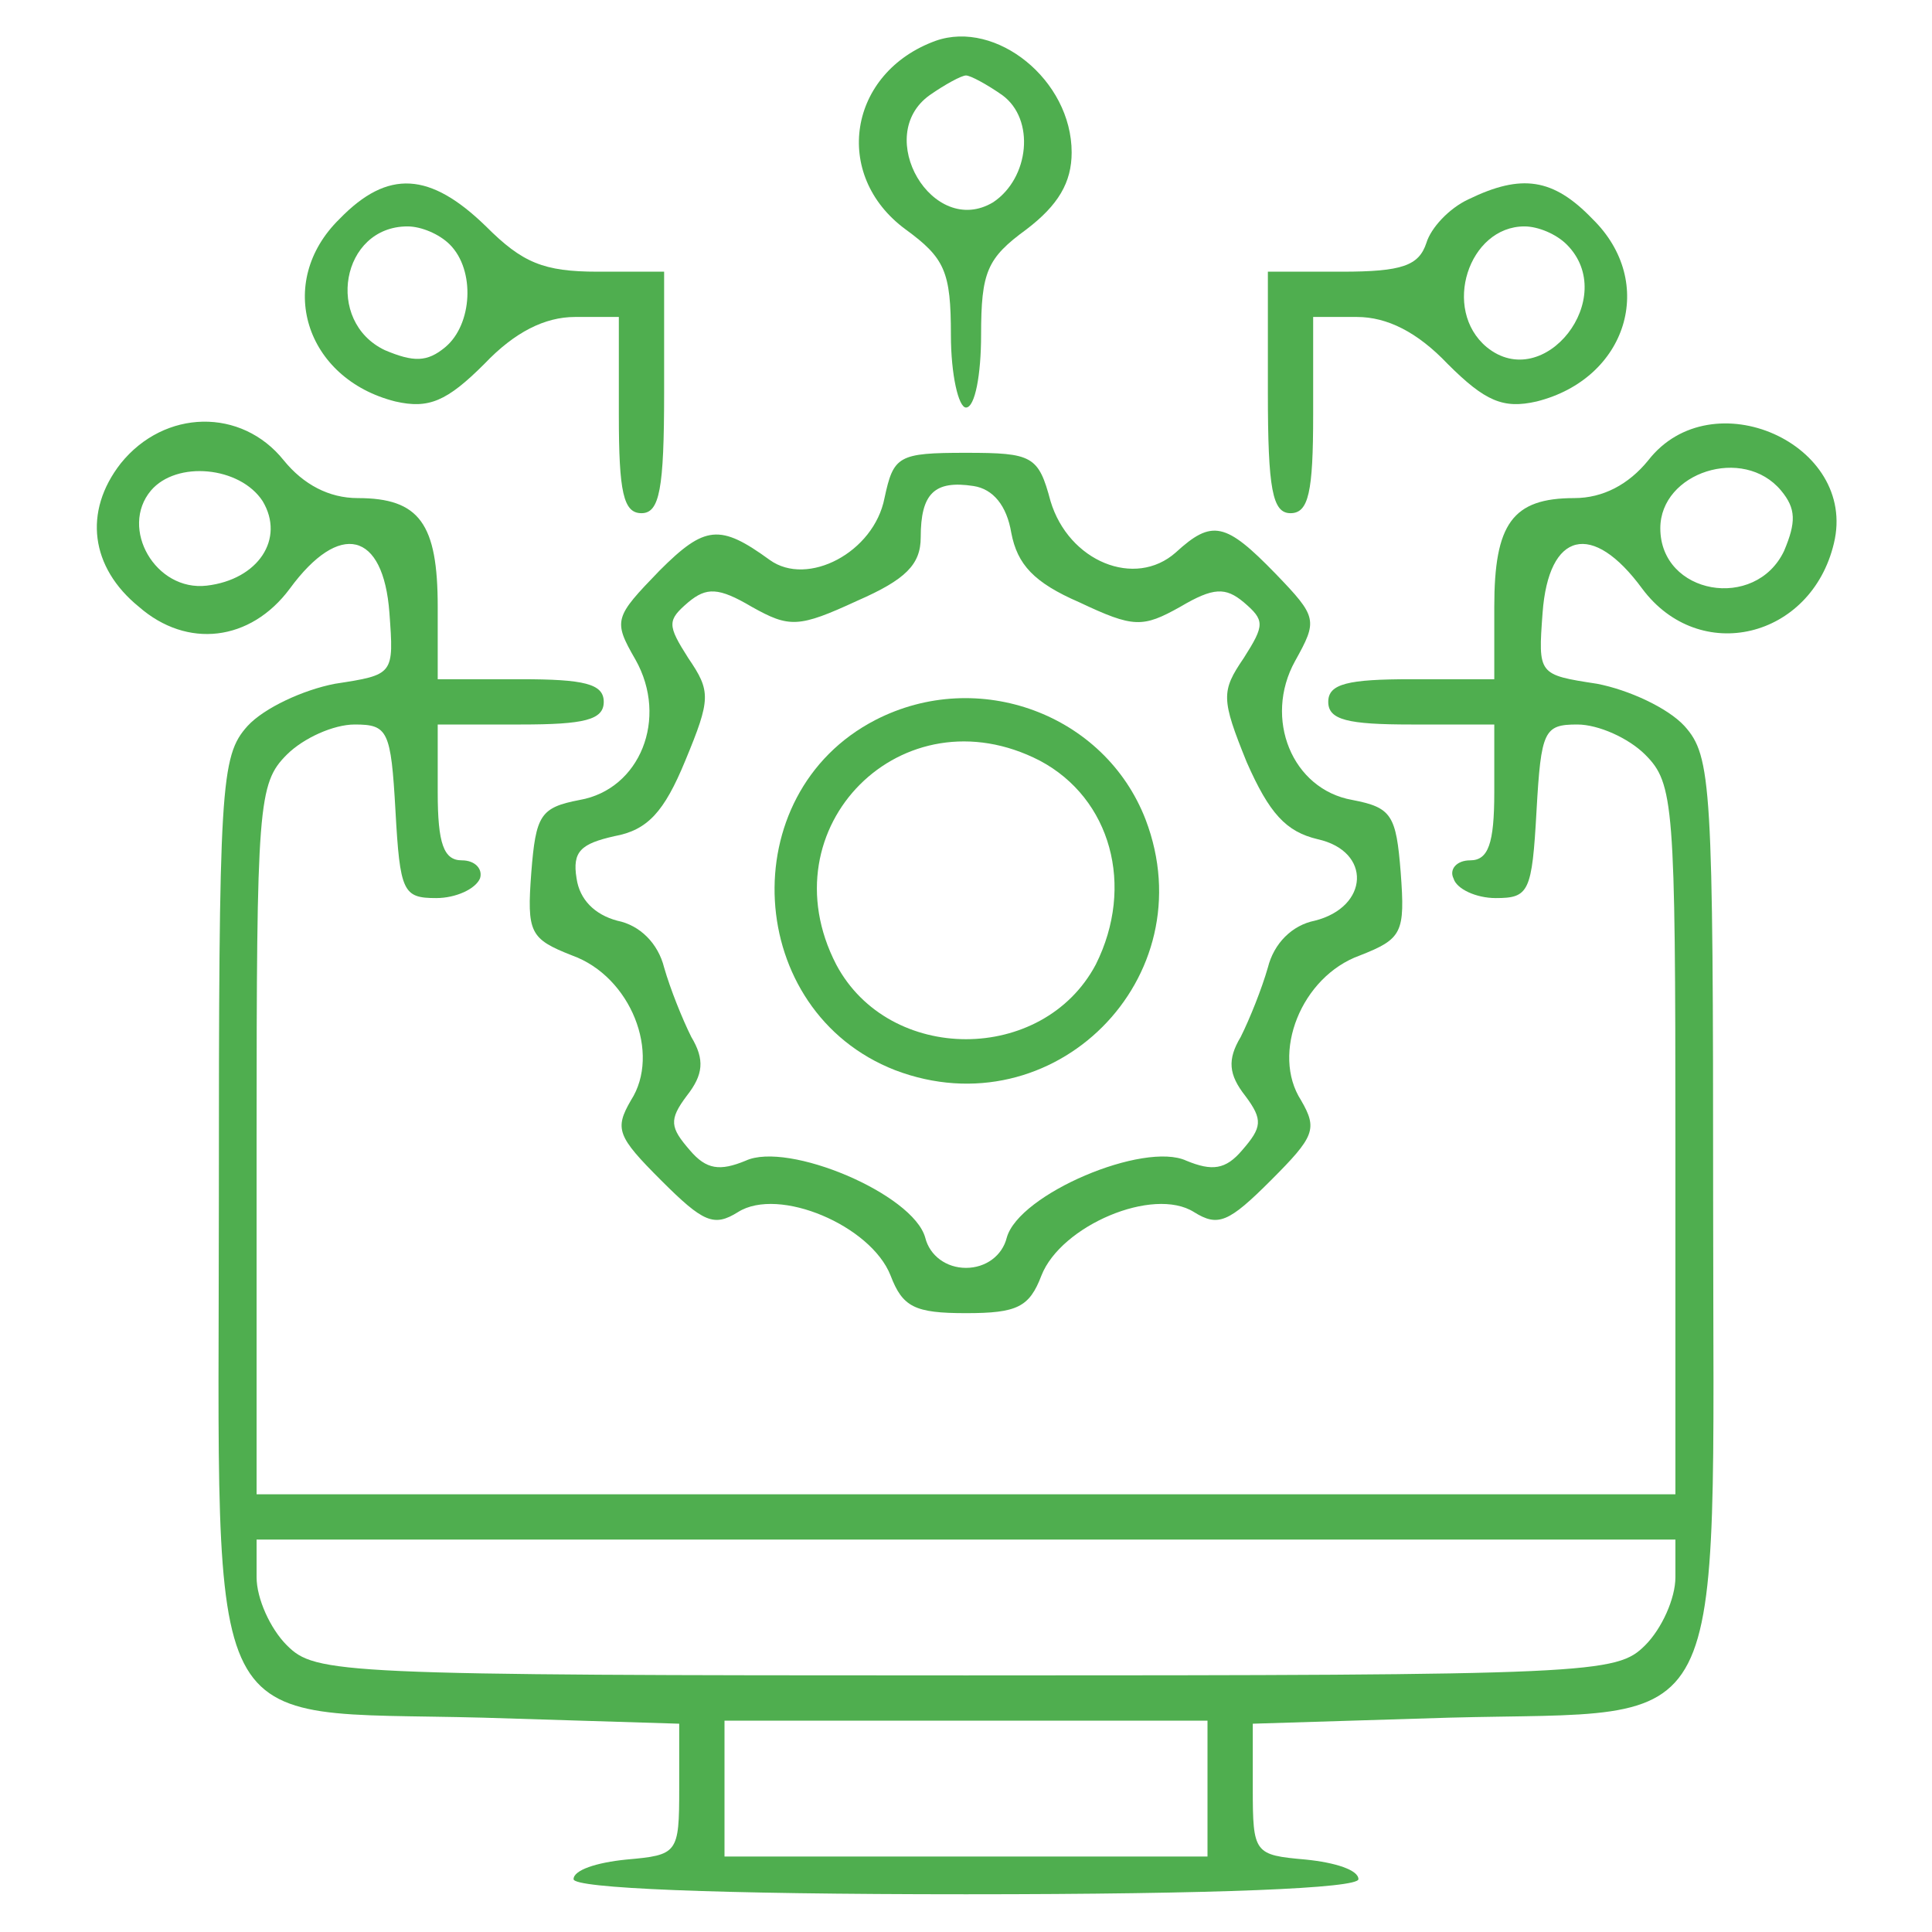
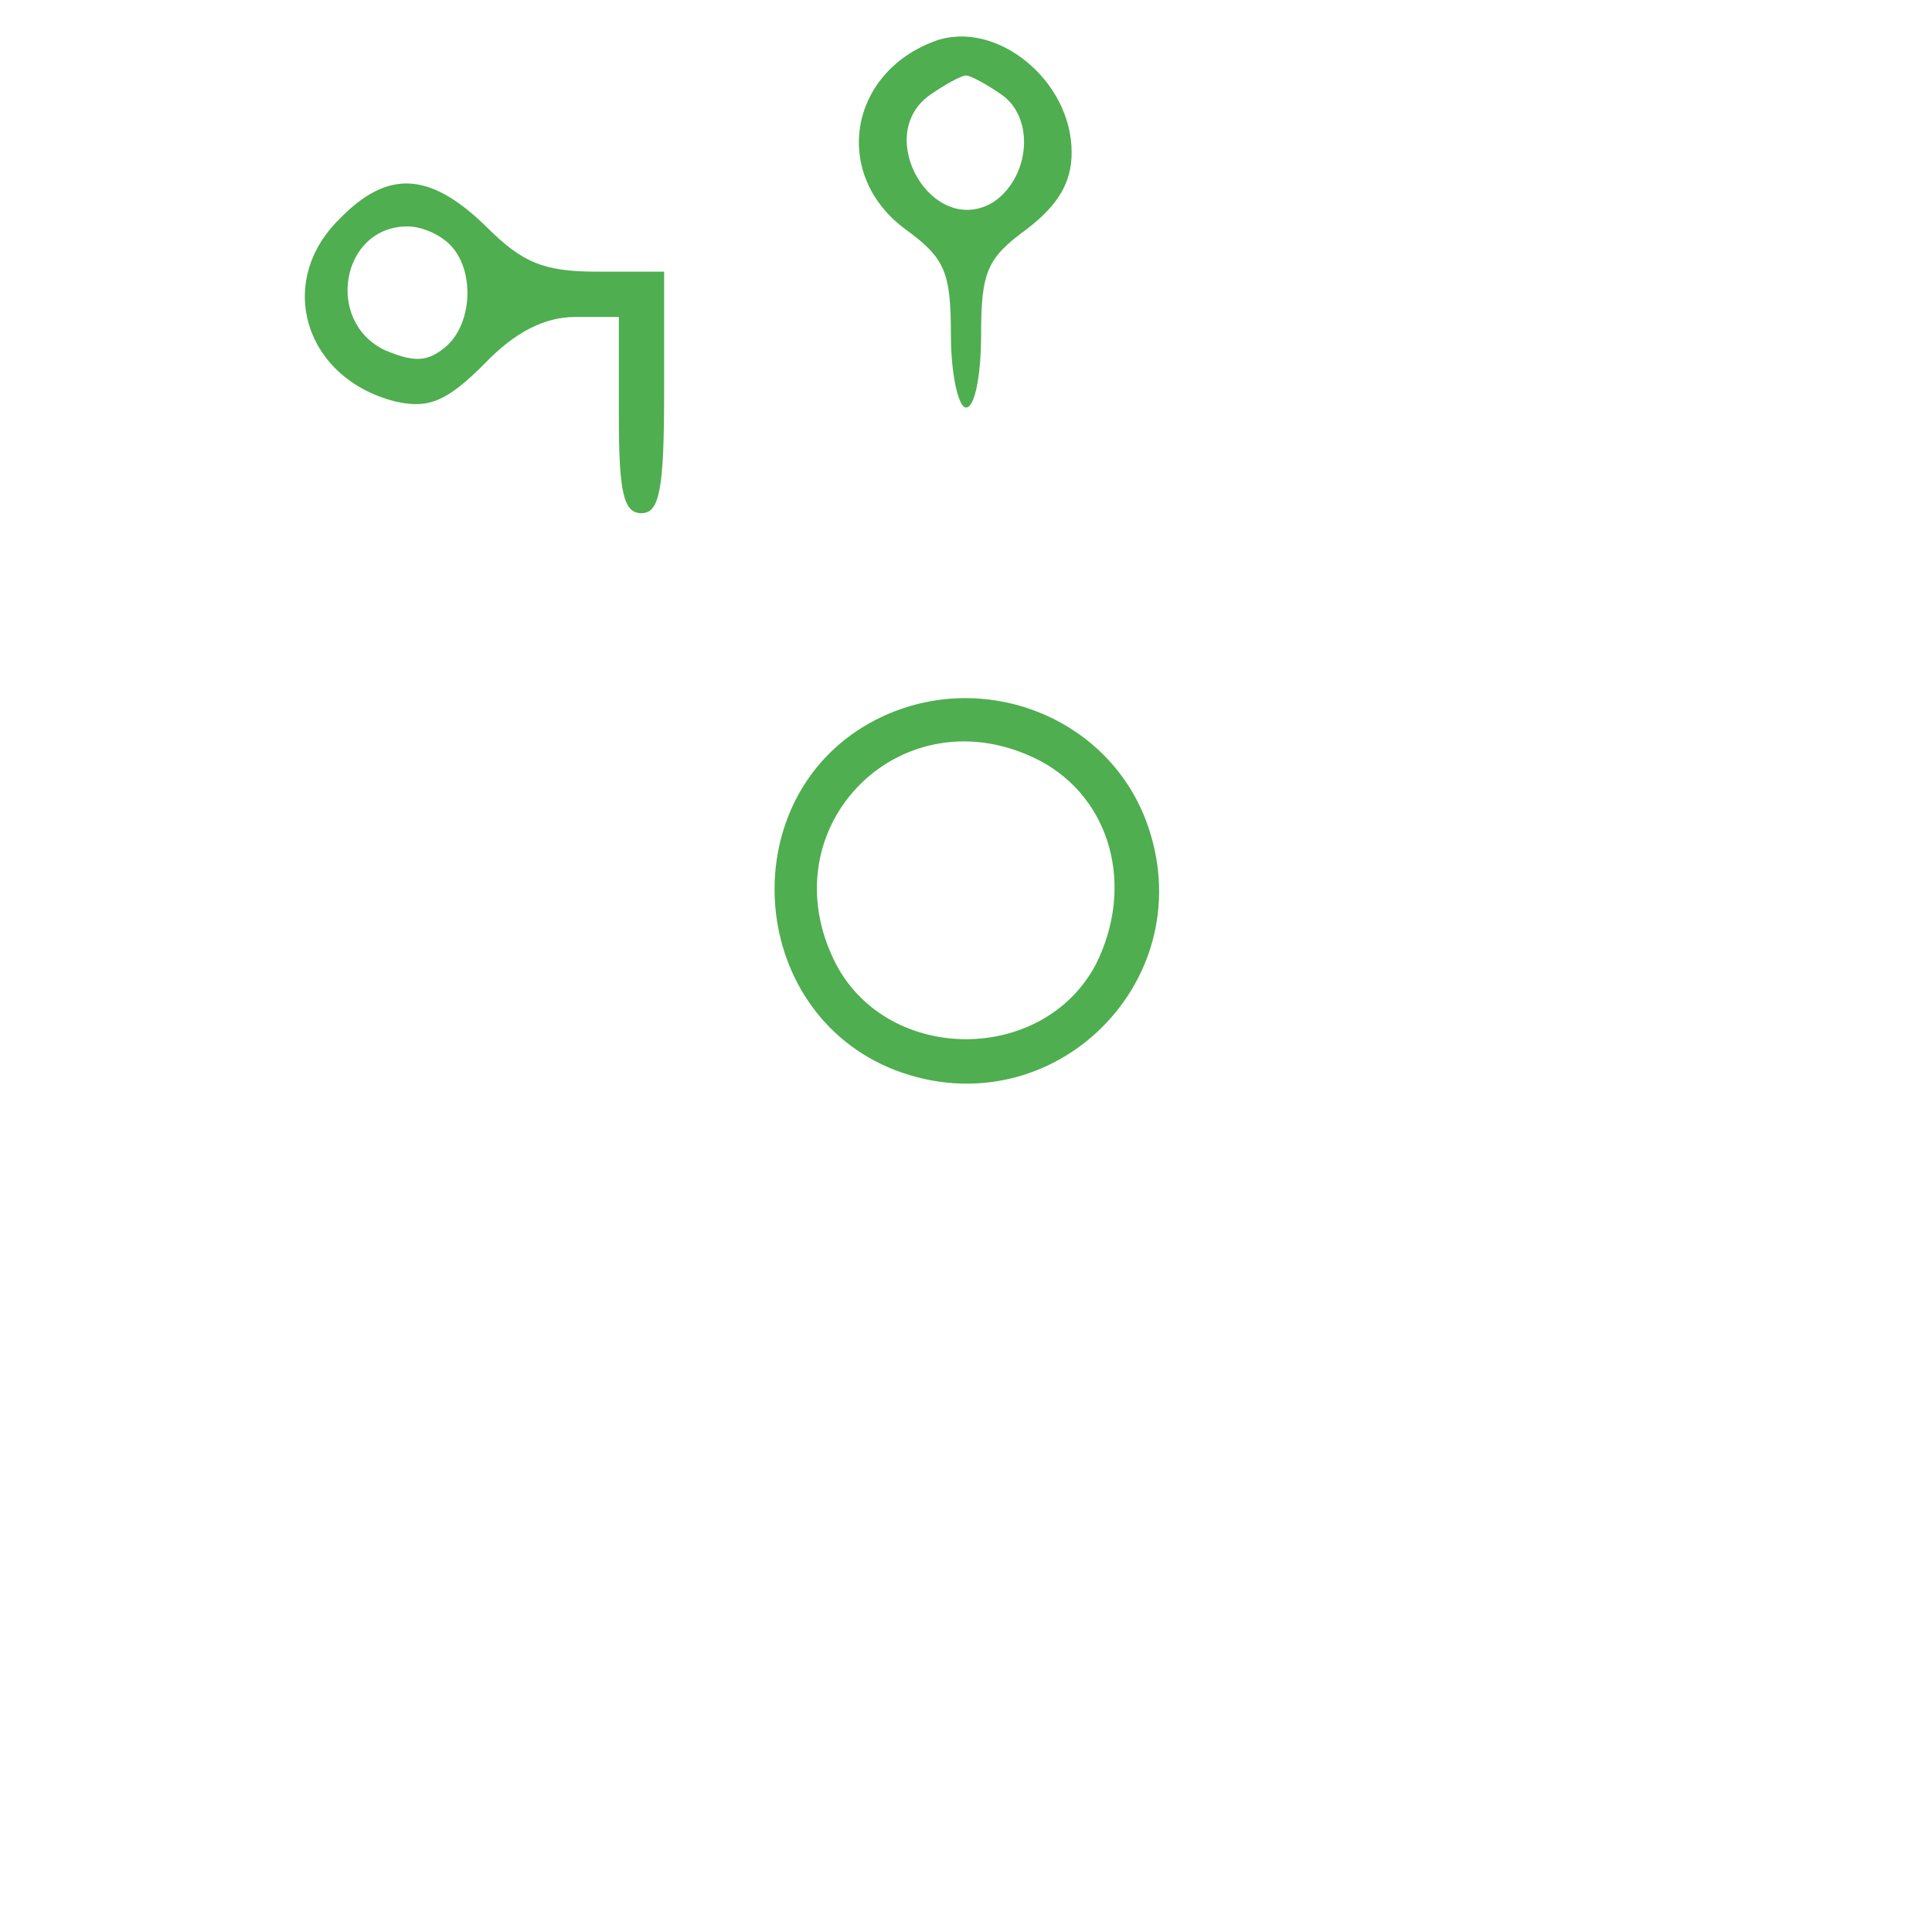
<svg xmlns="http://www.w3.org/2000/svg" version="1.0" width="128pt" height="128pt" viewBox="0 0 128 128" preserveAspectRatio="xMidYMid meet">
  <g transform="translate(0,128) scale(0.1,-0.1)" fill="#4FAE4F" stroke="none">
    <path d="M620 1253 c-58 -21 -69 -89 -20 -125 26 -19 30 -28 30 -70 0 -26 5 -48 10 -48 6 0 10 22 10 48 0 42 4 51 30 70 21 16 30 31 30 51 0 48 -50 88 -90 74z m44 -36 c22 -16 18 -55 -6 -71 -40 -24 -80 44 -42 71 10 7 21 13 24 13 3 0 14 -6 24 -13z" />
    <path d="M225 1135 c-43 -42 -23 -106 37 -121 22 -5 34 0 59 25 20 21 40 31 60 31 l29 0 0 -65 c0 -51 3 -65 15 -65 12 0 15 16 15 80 l0 80 -44 0 c-36 0 -50 6 -74 30 -37 36 -65 38 -97 5z m73 -17 c17 -17 15 -53 -3 -68 -12 -10 -21 -10 -40 -2 -40 19 -29 82 15 82 9 0 21 -5 28 -12z" />
-     <path d="M973 1148 c-13 -6 -25 -19 -28 -29 -5 -15 -16 -19 -56 -19 l-49 0 0 -80 c0 -64 3 -80 15 -80 12 0 15 14 15 65 l0 65 29 0 c20 0 40 -10 60 -31 25 -25 37 -30 59 -25 60 15 80 79 37 121 -26 27 -47 30 -82 13z m65 -30 c35 -35 -15 -99 -53 -68 -30 25 -12 80 25 80 9 0 21 -5 28 -12z" />
-     <path d="M80 973 c-25 -32 -20 -69 12 -95 32 -28 74 -23 100 12 33 45 62 38 66 -16 3 -41 3 -41 -36 -47 -21 -4 -47 -16 -58 -28 -18 -20 -19 -39 -19 -315 0 -365 -14 -337 175 -342 l130 -4 0 -43 c0 -43 -1 -44 -35 -47 -20 -2 -35 -7 -35 -13 0 -6 93 -10 260 -10 167 0 260 4 260 10 0 6 -15 11 -35 13 -34 3 -35 4 -35 47 l0 43 130 4 c189 5 175 -23 175 342 0 276 -1 295 -19 315 -11 12 -37 24 -58 28 -39 6 -39 6 -36 47 4 54 33 61 66 16 38 -51 112 -33 127 30 16 66 -81 109 -123 55 -13 -16 -30 -25 -49 -25 -41 0 -53 -17 -53 -72 l0 -48 -55 0 c-42 0 -55 -3 -55 -15 0 -12 13 -15 55 -15 l55 0 0 -45 c0 -34 -4 -45 -16 -45 -9 0 -14 -6 -11 -12 2 -7 15 -13 28 -13 22 0 24 4 27 58 3 53 5 57 27 57 14 0 34 -9 45 -20 19 -19 20 -33 20 -255 l0 -235 -470 0 -470 0 0 235 c0 222 1 236 20 255 11 11 31 20 45 20 22 0 24 -4 27 -57 3 -54 5 -58 27 -58 13 0 26 6 29 13 2 6 -3 12 -12 12 -12 0 -16 11 -16 45 l0 45 55 0 c42 0 55 3 55 15 0 12 -13 15 -55 15 l-55 0 0 48 c0 55 -12 72 -53 72 -19 0 -36 9 -49 25 -28 35 -79 34 -108 -2z m94 -25 c15 -25 -3 -52 -37 -56 -34 -4 -58 38 -37 63 17 20 59 16 74 -7z m1006 7 c10 -12 10 -21 2 -40 -19 -40 -82 -29 -82 15 0 37 55 55 80 25z m-70 -720 c0 -14 -9 -34 -20 -45 -19 -19 -33 -20 -450 -20 -417 0 -431 1 -450 20 -11 11 -20 31 -20 45 l0 25 470 0 470 0 0 -25z m-310 -140 l0 -45 -160 0 -160 0 0 45 0 45 160 0 160 0 0 -45z" />
-     <path d="M586 950 c-7 -36 -51 -59 -76 -41 -33 24 -43 23 -73 -7 -30 -31 -31 -33 -16 -59 22 -39 3 -86 -37 -93 -26 -5 -29 -10 -32 -48 -3 -40 -1 -44 27 -55 39 -14 59 -65 39 -96 -11 -19 -9 -24 20 -53 28 -28 35 -31 51 -21 27 17 88 -9 101 -42 8 -21 16 -25 50 -25 34 0 42 4 50 25 13 33 74 59 101 42 16 -10 23 -7 51 21 29 29 31 34 20 53 -20 31 0 82 39 96 28 11 30 15 27 55 -3 38 -6 43 -32 48 -40 7 -59 54 -38 92 15 27 15 29 -13 58 -33 34 -42 36 -66 14 -27 -24 -71 -6 -83 34 -8 30 -12 32 -56 32 -45 0 -48 -2 -54 -30z m84 -23 c4 -21 15 -33 45 -46 36 -17 42 -17 67 -3 22 13 30 13 42 3 14 -12 14 -15 0 -37 -15 -22 -15 -27 2 -69 15 -34 26 -46 47 -51 36 -8 34 -45 -2 -54 -15 -3 -27 -15 -31 -31 -4 -14 -12 -34 -18 -46 -9 -15 -8 -25 3 -39 12 -16 11 -21 -2 -36 -11 -13 -20 -14 -37 -7 -28 13 -111 -22 -119 -51 -3 -12 -14 -20 -27 -20 -13 0 -24 8 -27 20 -8 29 -91 64 -119 51 -17 -7 -26 -6 -37 7 -13 15 -14 20 -2 36 11 14 12 24 3 39 -6 12 -14 32 -18 46 -4 16 -16 28 -31 31 -15 4 -25 14 -27 28 -3 18 3 23 25 28 22 4 33 16 47 50 17 41 17 46 2 68 -14 22 -14 25 0 37 12 10 20 10 42 -3 25 -14 31 -14 70 4 32 14 42 24 42 42 0 29 9 38 35 34 13 -2 22 -13 25 -31z" />
    <path d="M580 803 c-95 -49 -87 -193 13 -232 105 -40 206 61 166 166 -27 70 -111 101 -179 66z m109 -27 c47 -25 63 -83 37 -135 -35 -66 -137 -66 -172 0 -47 91 44 182 135 135z" />
  </g>
</svg>